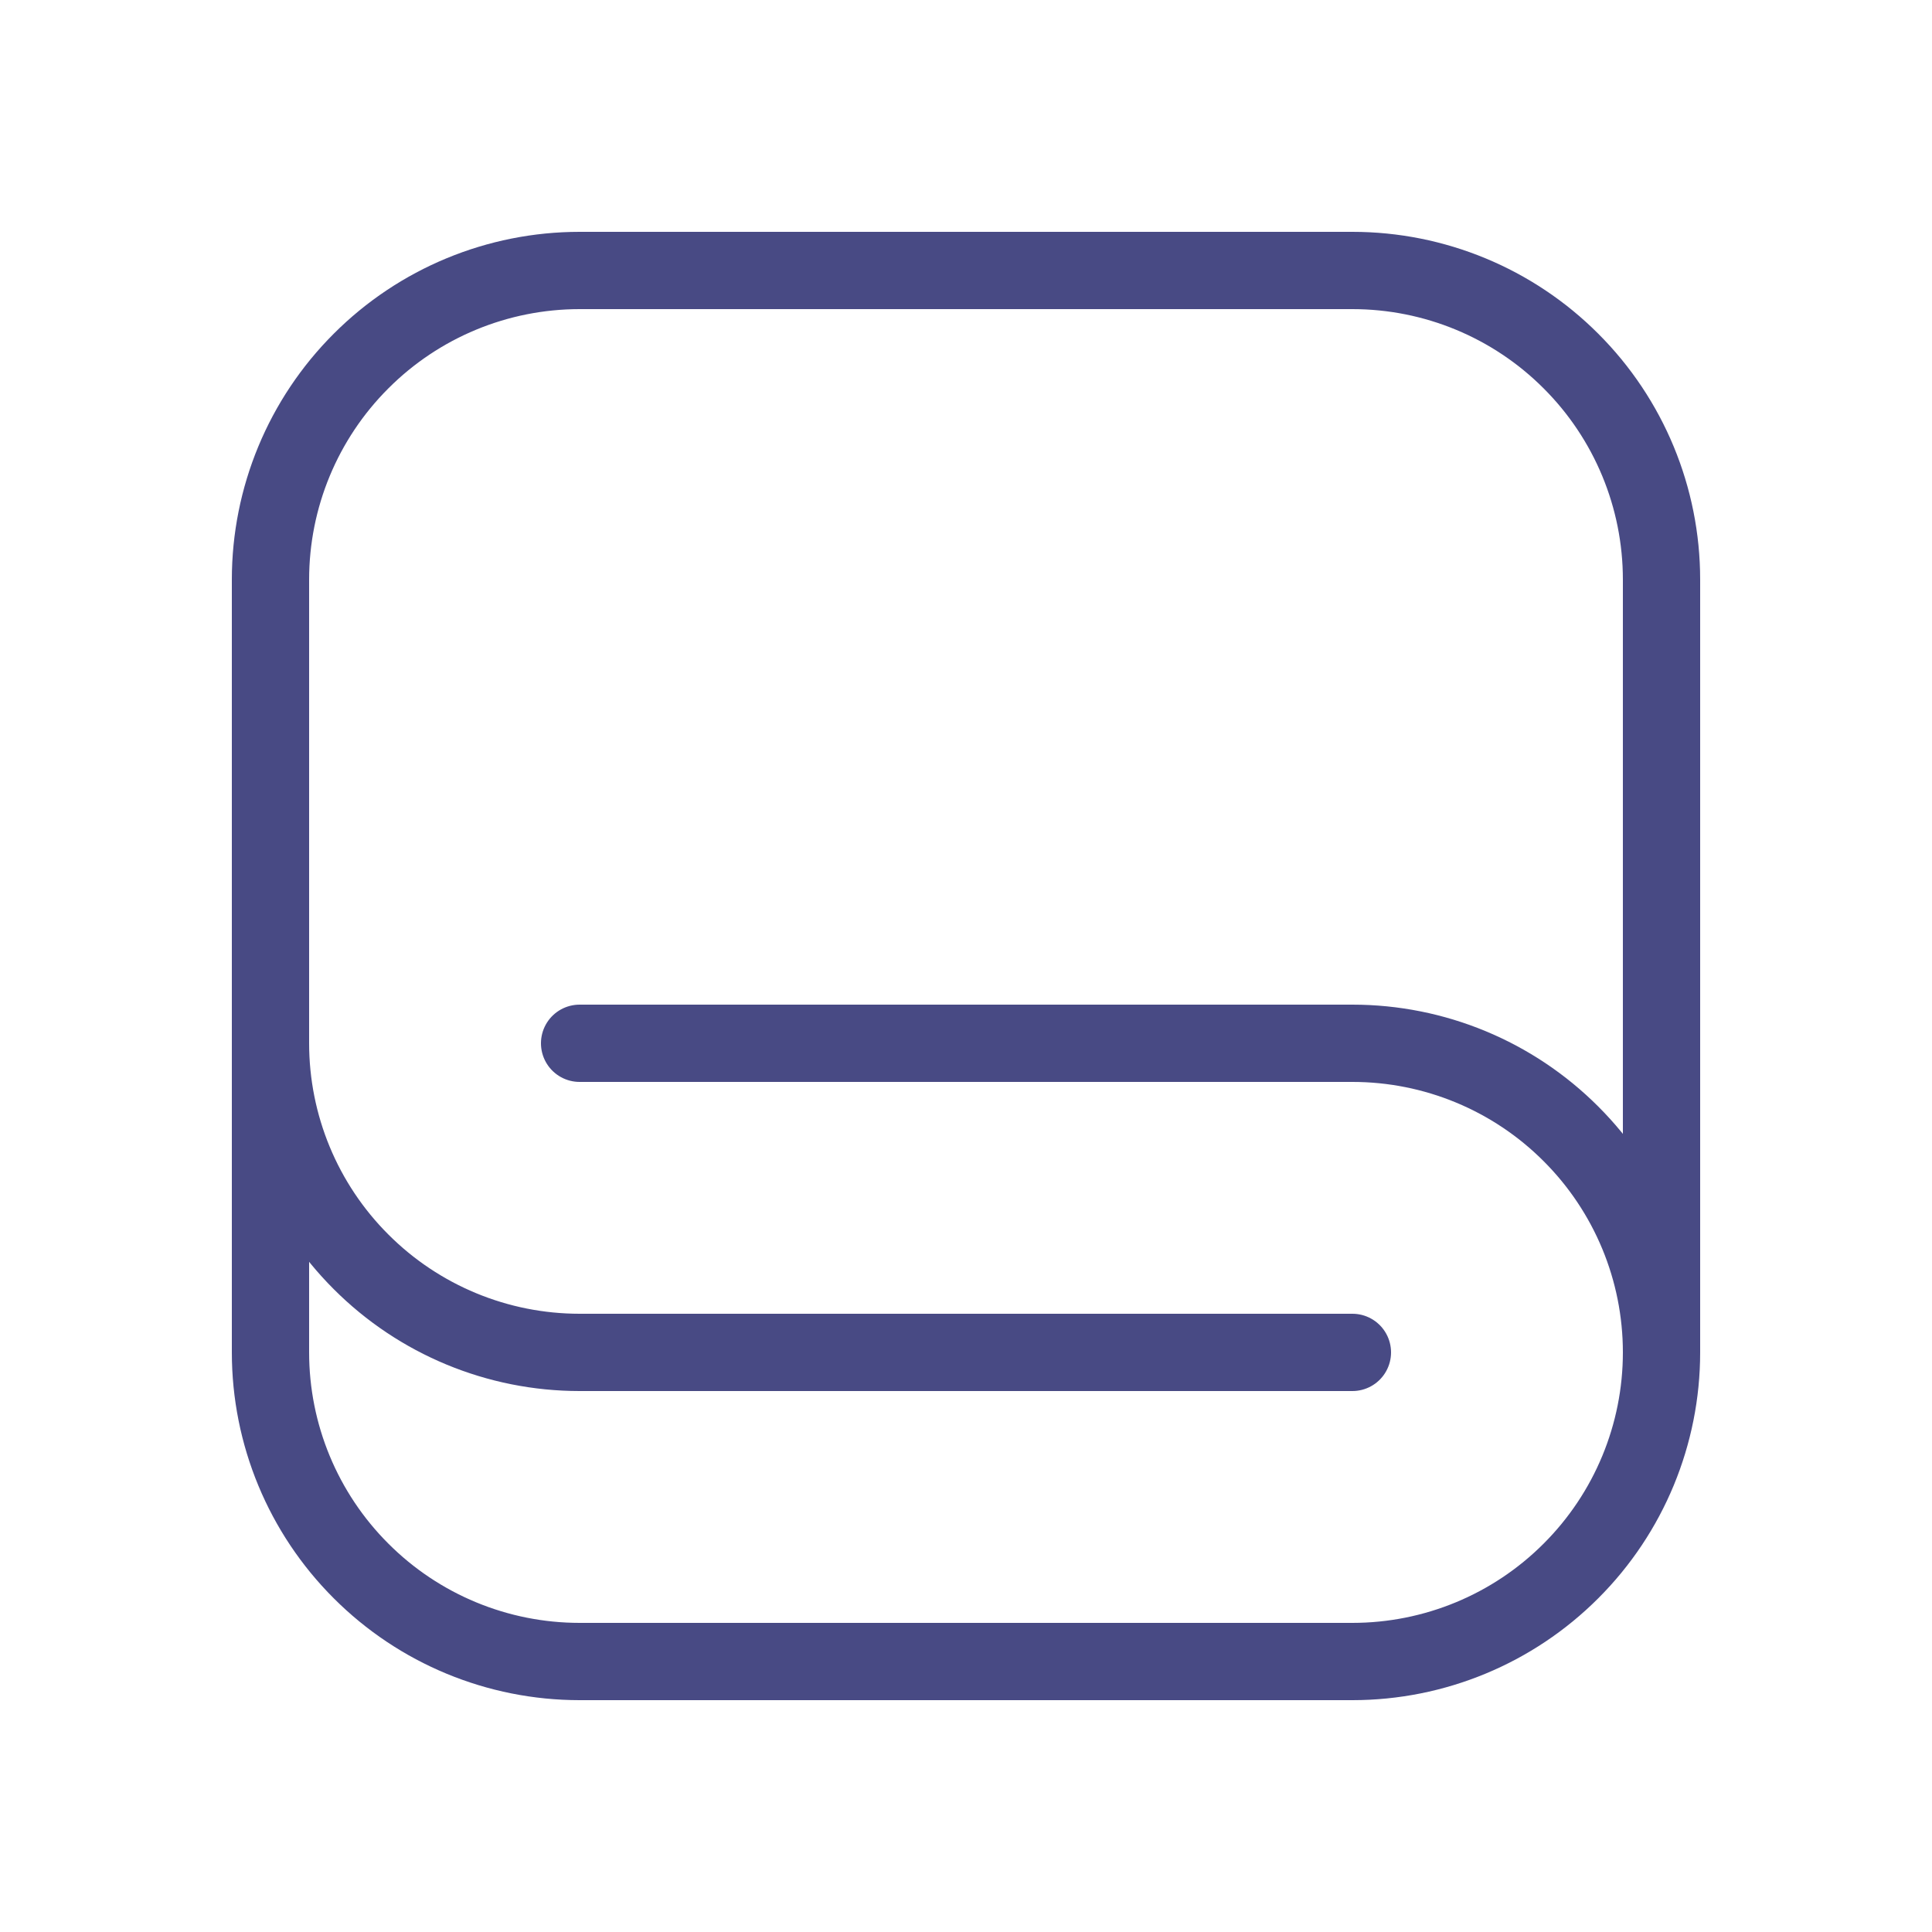
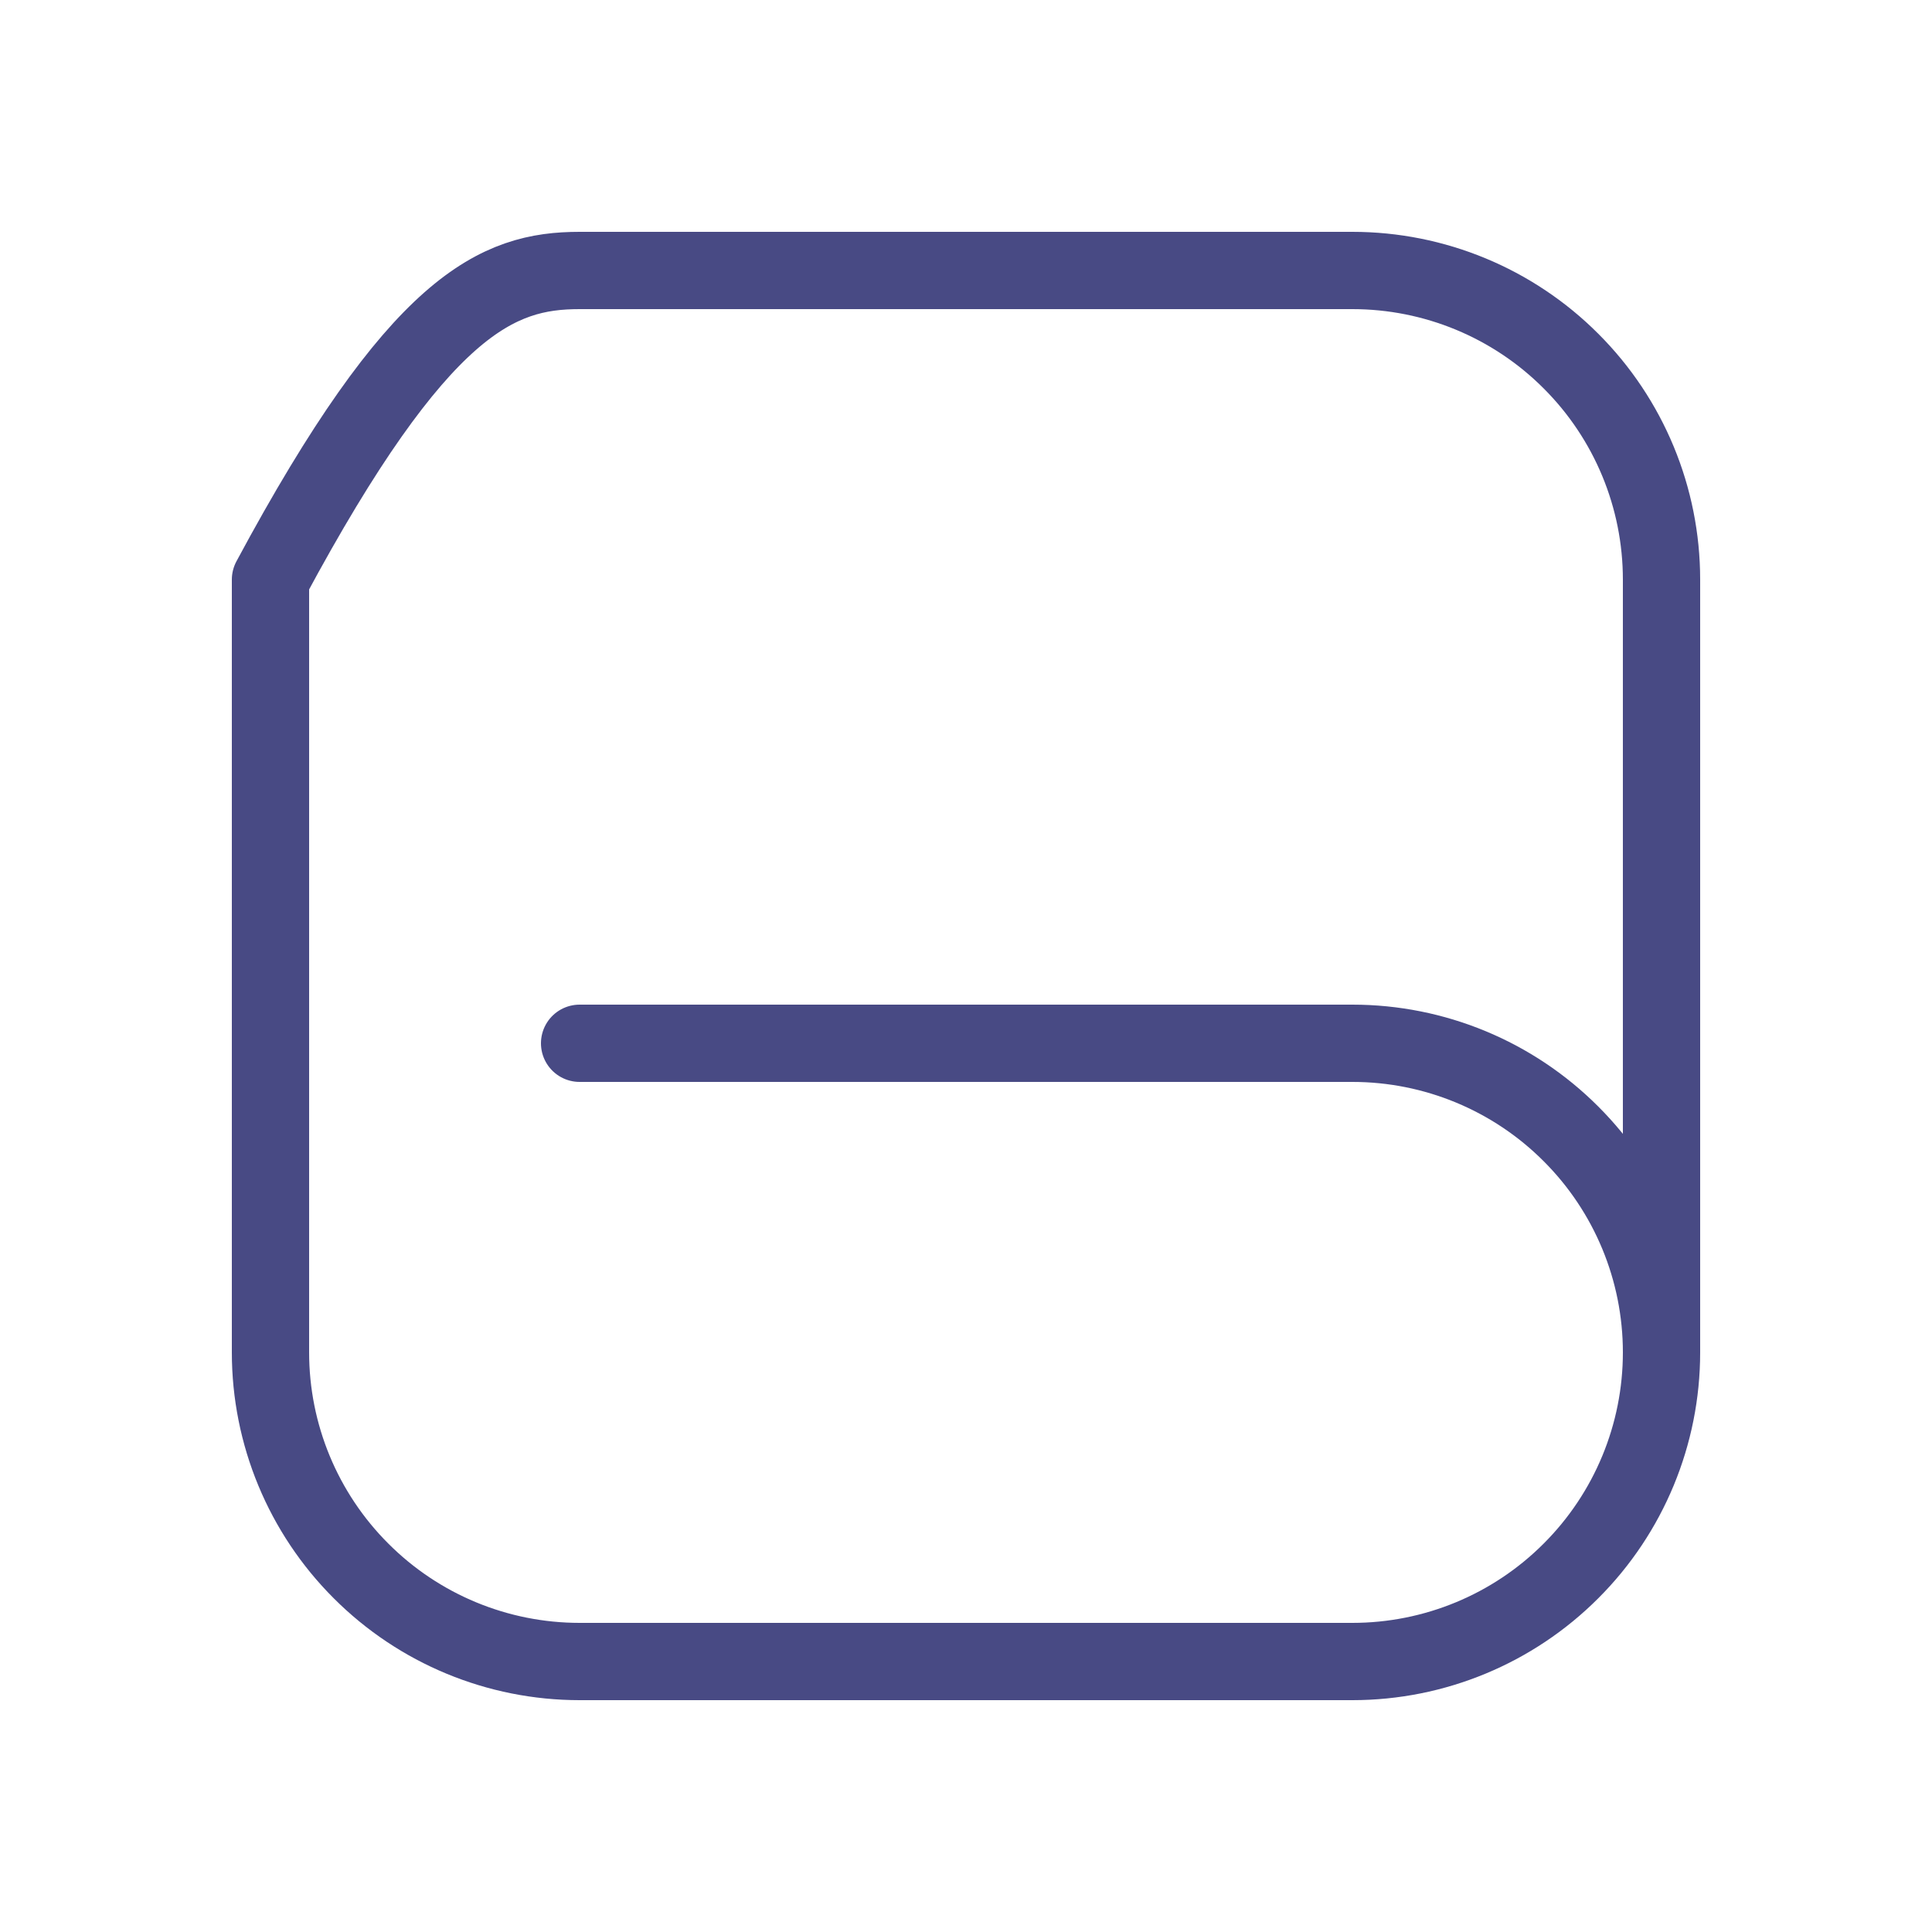
<svg xmlns="http://www.w3.org/2000/svg" fill="none" viewBox="0 0 25 25" height="25" width="25">
-   <path stroke-linejoin="round" stroke-linecap="round" stroke="#484A84" d="M7.5 13.5H17.5C18.561 13.5 19.578 13.921 20.328 14.672C21.079 15.422 21.5 16.439 21.5 17.5M21.5 17.5C21.5 18.561 21.079 19.578 20.328 20.328C19.578 21.079 18.561 21.5 17.5 21.5H7.5C6.439 21.5 5.422 21.079 4.672 20.328C3.921 19.578 3.5 18.561 3.5 17.5V7.5C3.5 6.439 3.921 5.422 4.672 4.672C5.422 3.921 6.439 3.5 7.5 3.5H17.5C18.561 3.5 19.578 3.921 20.328 4.672C21.079 5.422 21.5 6.439 21.5 7.5V17.5Z" />
-   <path stroke-linejoin="round" stroke-linecap="round" stroke="#484A84" d="M17.5 17.5H7.5C6.439 17.5 5.422 17.079 4.672 16.328C3.921 15.578 3.5 14.561 3.5 13.5" />
+   <path stroke-linejoin="round" stroke-linecap="round" stroke="#484A84" d="M7.5 13.5H17.5C18.561 13.5 19.578 13.921 20.328 14.672C21.079 15.422 21.5 16.439 21.5 17.5M21.5 17.5C21.5 18.561 21.079 19.578 20.328 20.328C19.578 21.079 18.561 21.5 17.5 21.5H7.5C6.439 21.5 5.422 21.079 4.672 20.328C3.921 19.578 3.5 18.561 3.5 17.5V7.5C5.422 3.921 6.439 3.5 7.5 3.5H17.5C18.561 3.5 19.578 3.921 20.328 4.672C21.079 5.422 21.5 6.439 21.5 7.5V17.5Z" />
</svg>